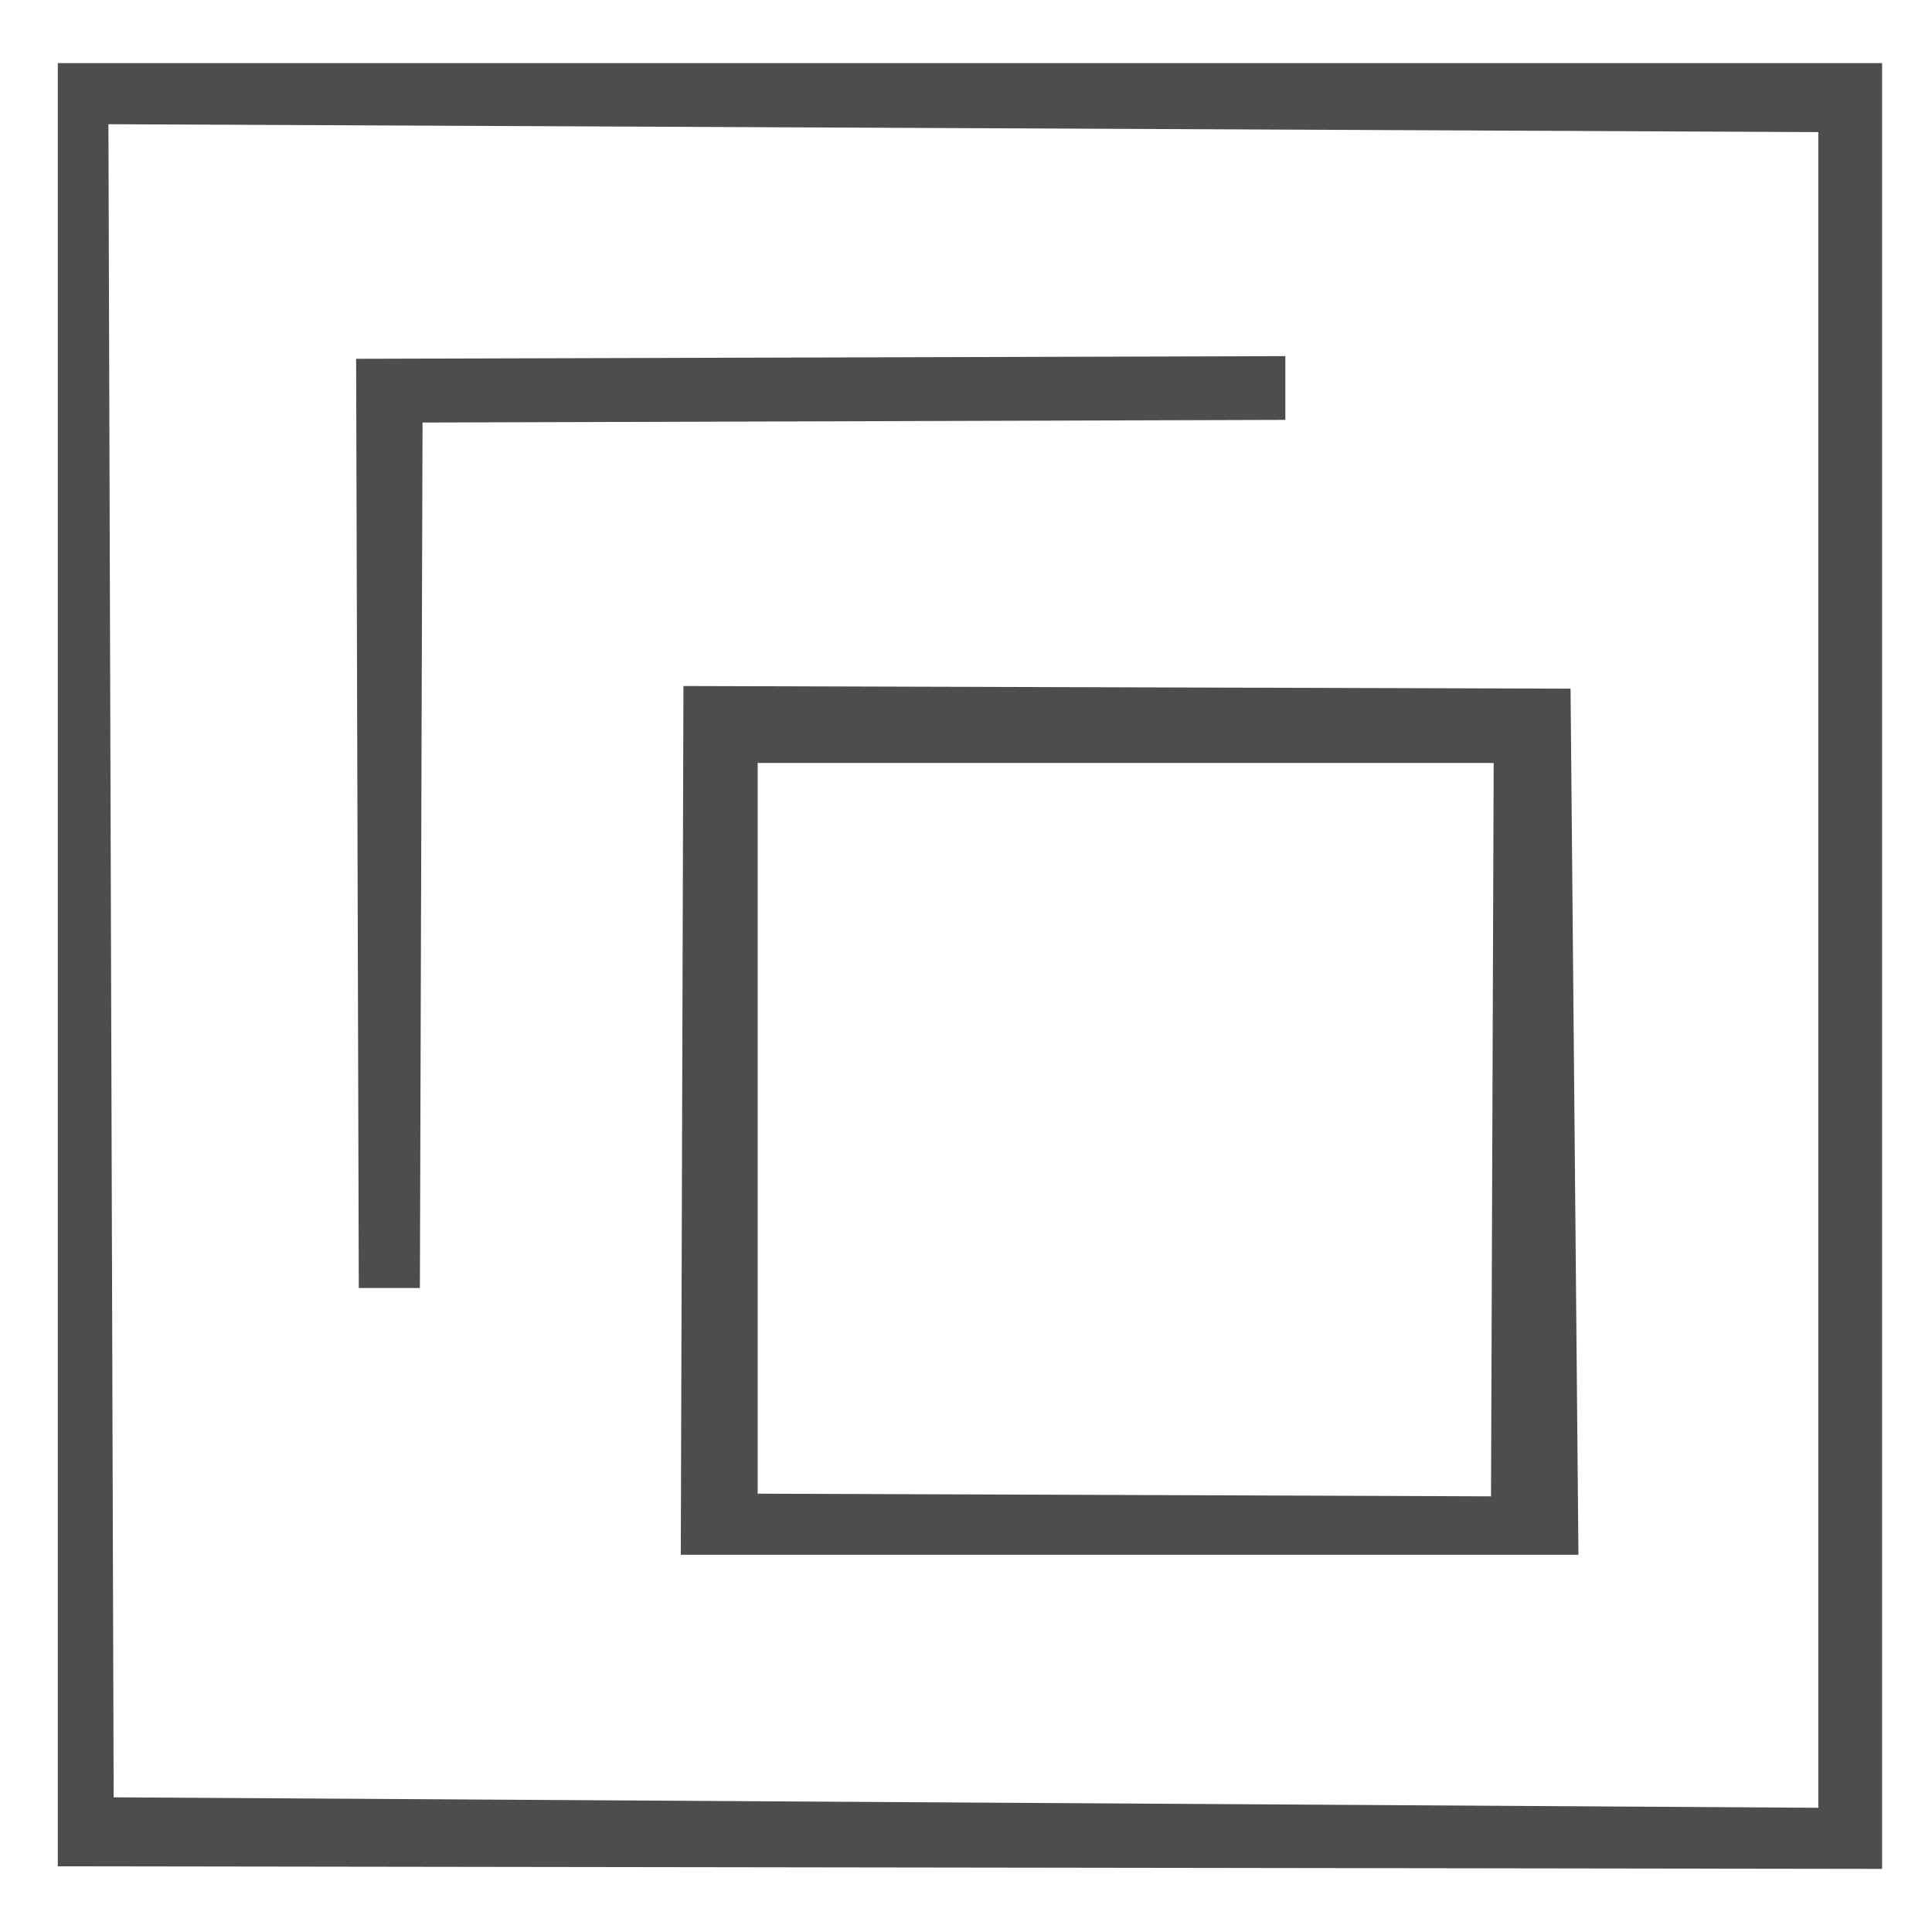
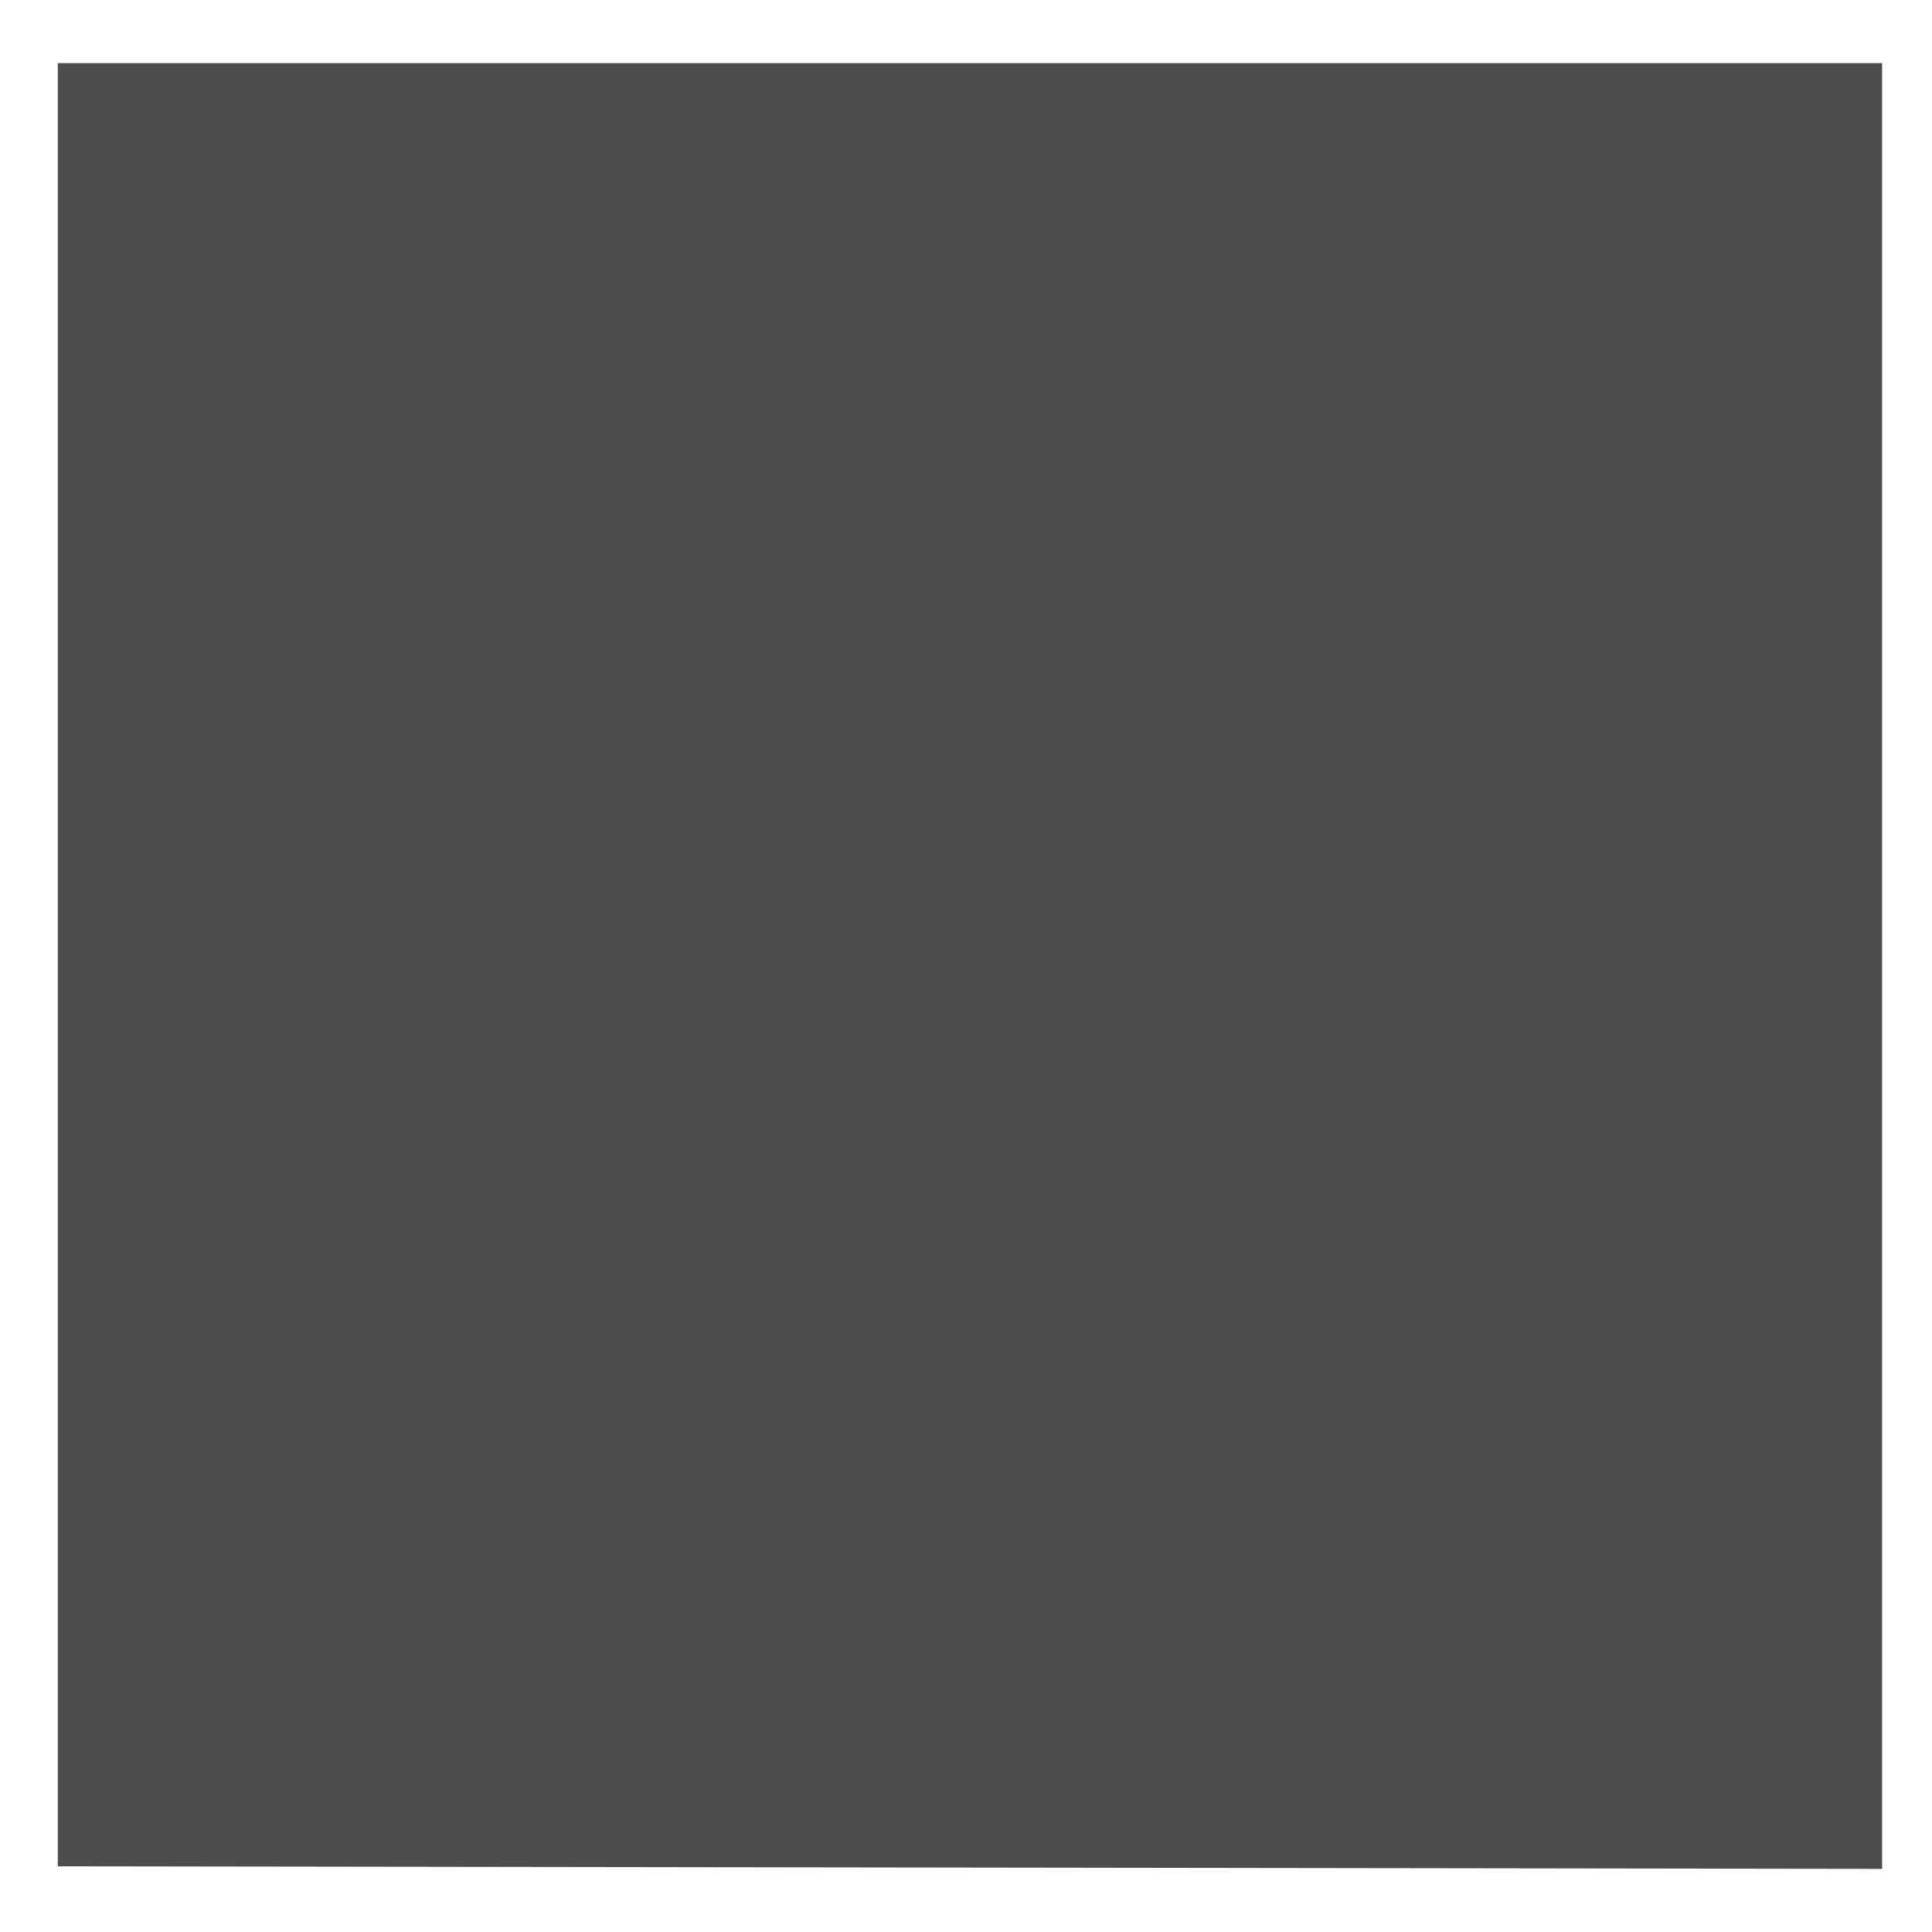
<svg xmlns="http://www.w3.org/2000/svg" xmlns:ns1="http://www.inkscape.org/namespaces/inkscape" xmlns:ns2="http://sodipodi.sourceforge.net/DTD/sodipodi-0.dtd" ns1:version="1.0 (4035a4f, 2020-05-01)" ns2:docname="algorithm-centerline.svg" id="svg2059" version="1.1" viewBox="0 0 24 24" height="24" width="24">
  <defs id="defs2063" />
  <ns2:namedview ns1:current-layer="svg2059" ns1:window-maximized="0" ns1:window-y="23" ns1:window-x="0" ns1:cy="12" ns1:cx="12" ns1:zoom="30.625" showgrid="false" id="namedview2061" ns1:window-height="1217" ns1:window-width="1821" ns1:pageshadow="2" ns1:pageopacity="0" guidetolerance="10" gridtolerance="10" objecttolerance="10" borderopacity="1" bordercolor="#666666" pagecolor="#ffffff" />
-   <path ns2:nodetypes="ccccccccccccccccccccccccccc" style="fill:#4d4d4d;stroke-width:0.5;stroke-miterlimit:4;stroke-dasharray:none" id="path2057" d="M 22.588,1.641 V 22.457 L 1.412,22.327 1.347,1.543 Z M 23.38,0.784 H 0.718 V 23.184 L 23.38,23.216 Z M 18.555,9.478 18.522,18.588 9.412,18.555 9.412,9.478 Z M 19.51,8.555 8.49,8.522 8.457,19.314 H 19.608 Z M 4.424,4.457 4.457,16 H 5.216 L 5.249,5.249 15.967,5.216 V 4.424 Z" />
+   <path ns2:nodetypes="ccccccccccccccccccccccccccc" style="fill:#4d4d4d;stroke-width:0.5;stroke-miterlimit:4;stroke-dasharray:none" id="path2057" d="M 22.588,1.641 V 22.457 Z M 23.38,0.784 H 0.718 V 23.184 L 23.38,23.216 Z M 18.555,9.478 18.522,18.588 9.412,18.555 9.412,9.478 Z M 19.51,8.555 8.49,8.522 8.457,19.314 H 19.608 Z M 4.424,4.457 4.457,16 H 5.216 L 5.249,5.249 15.967,5.216 V 4.424 Z" />
</svg>